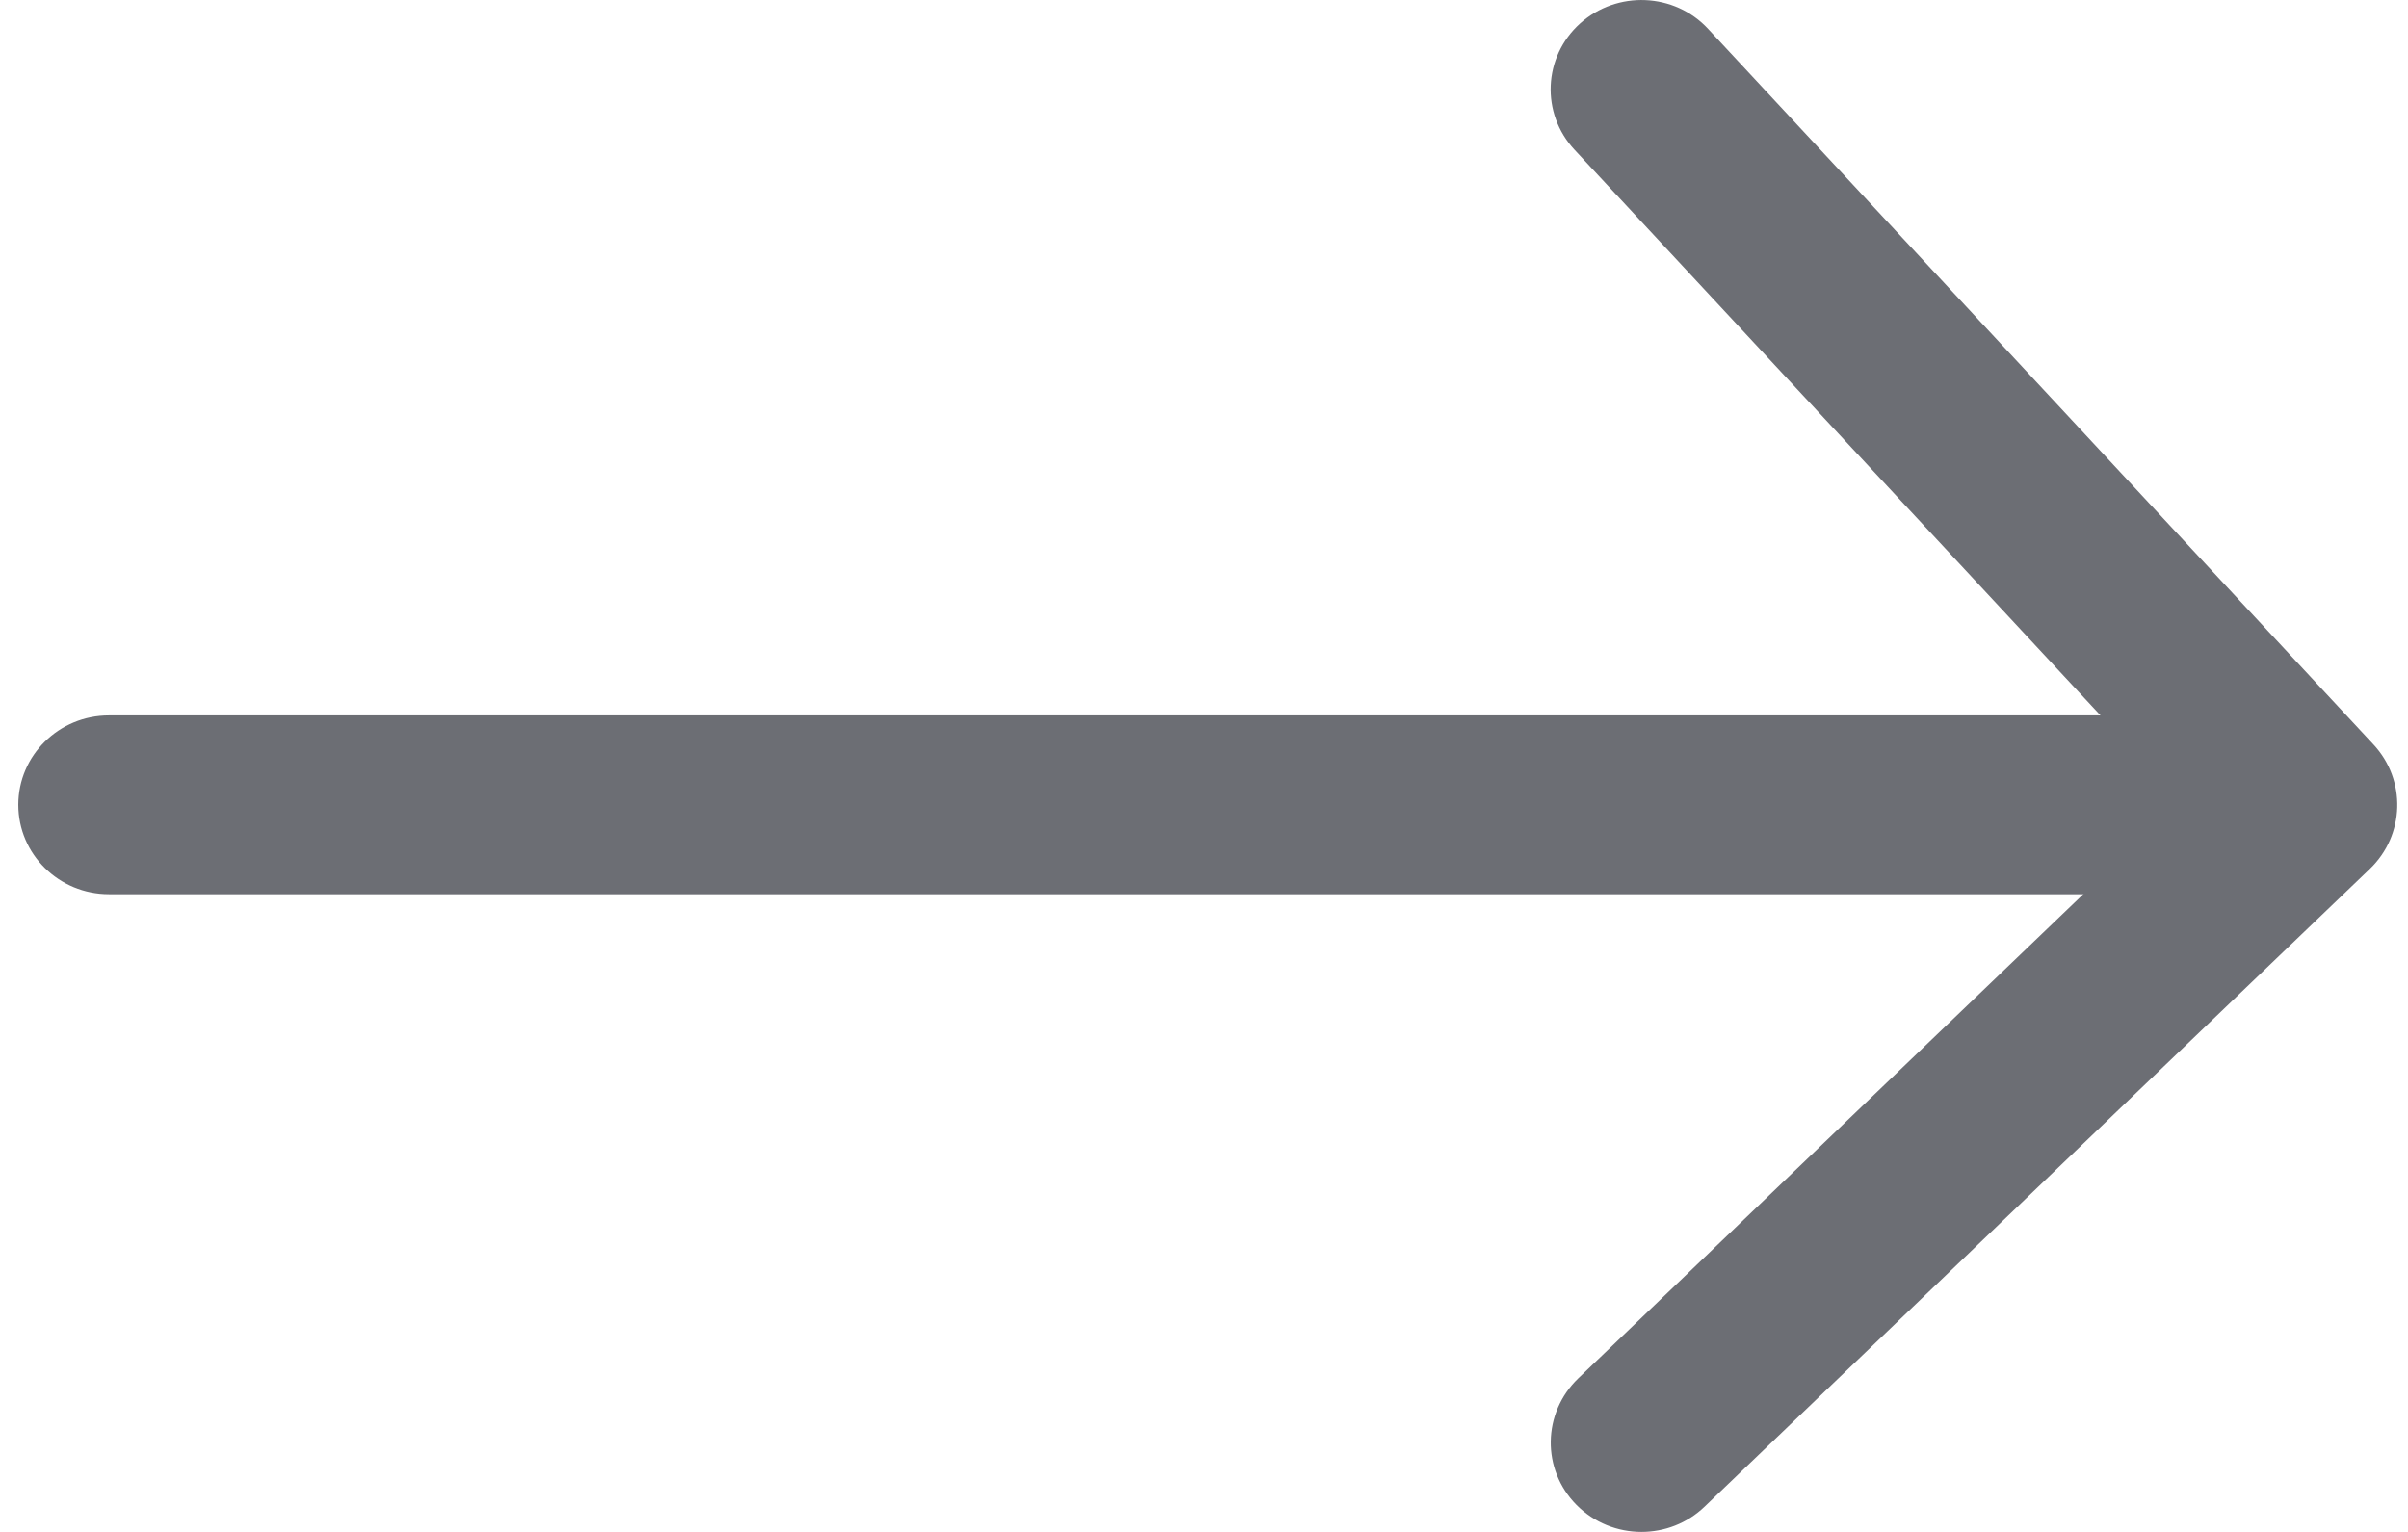
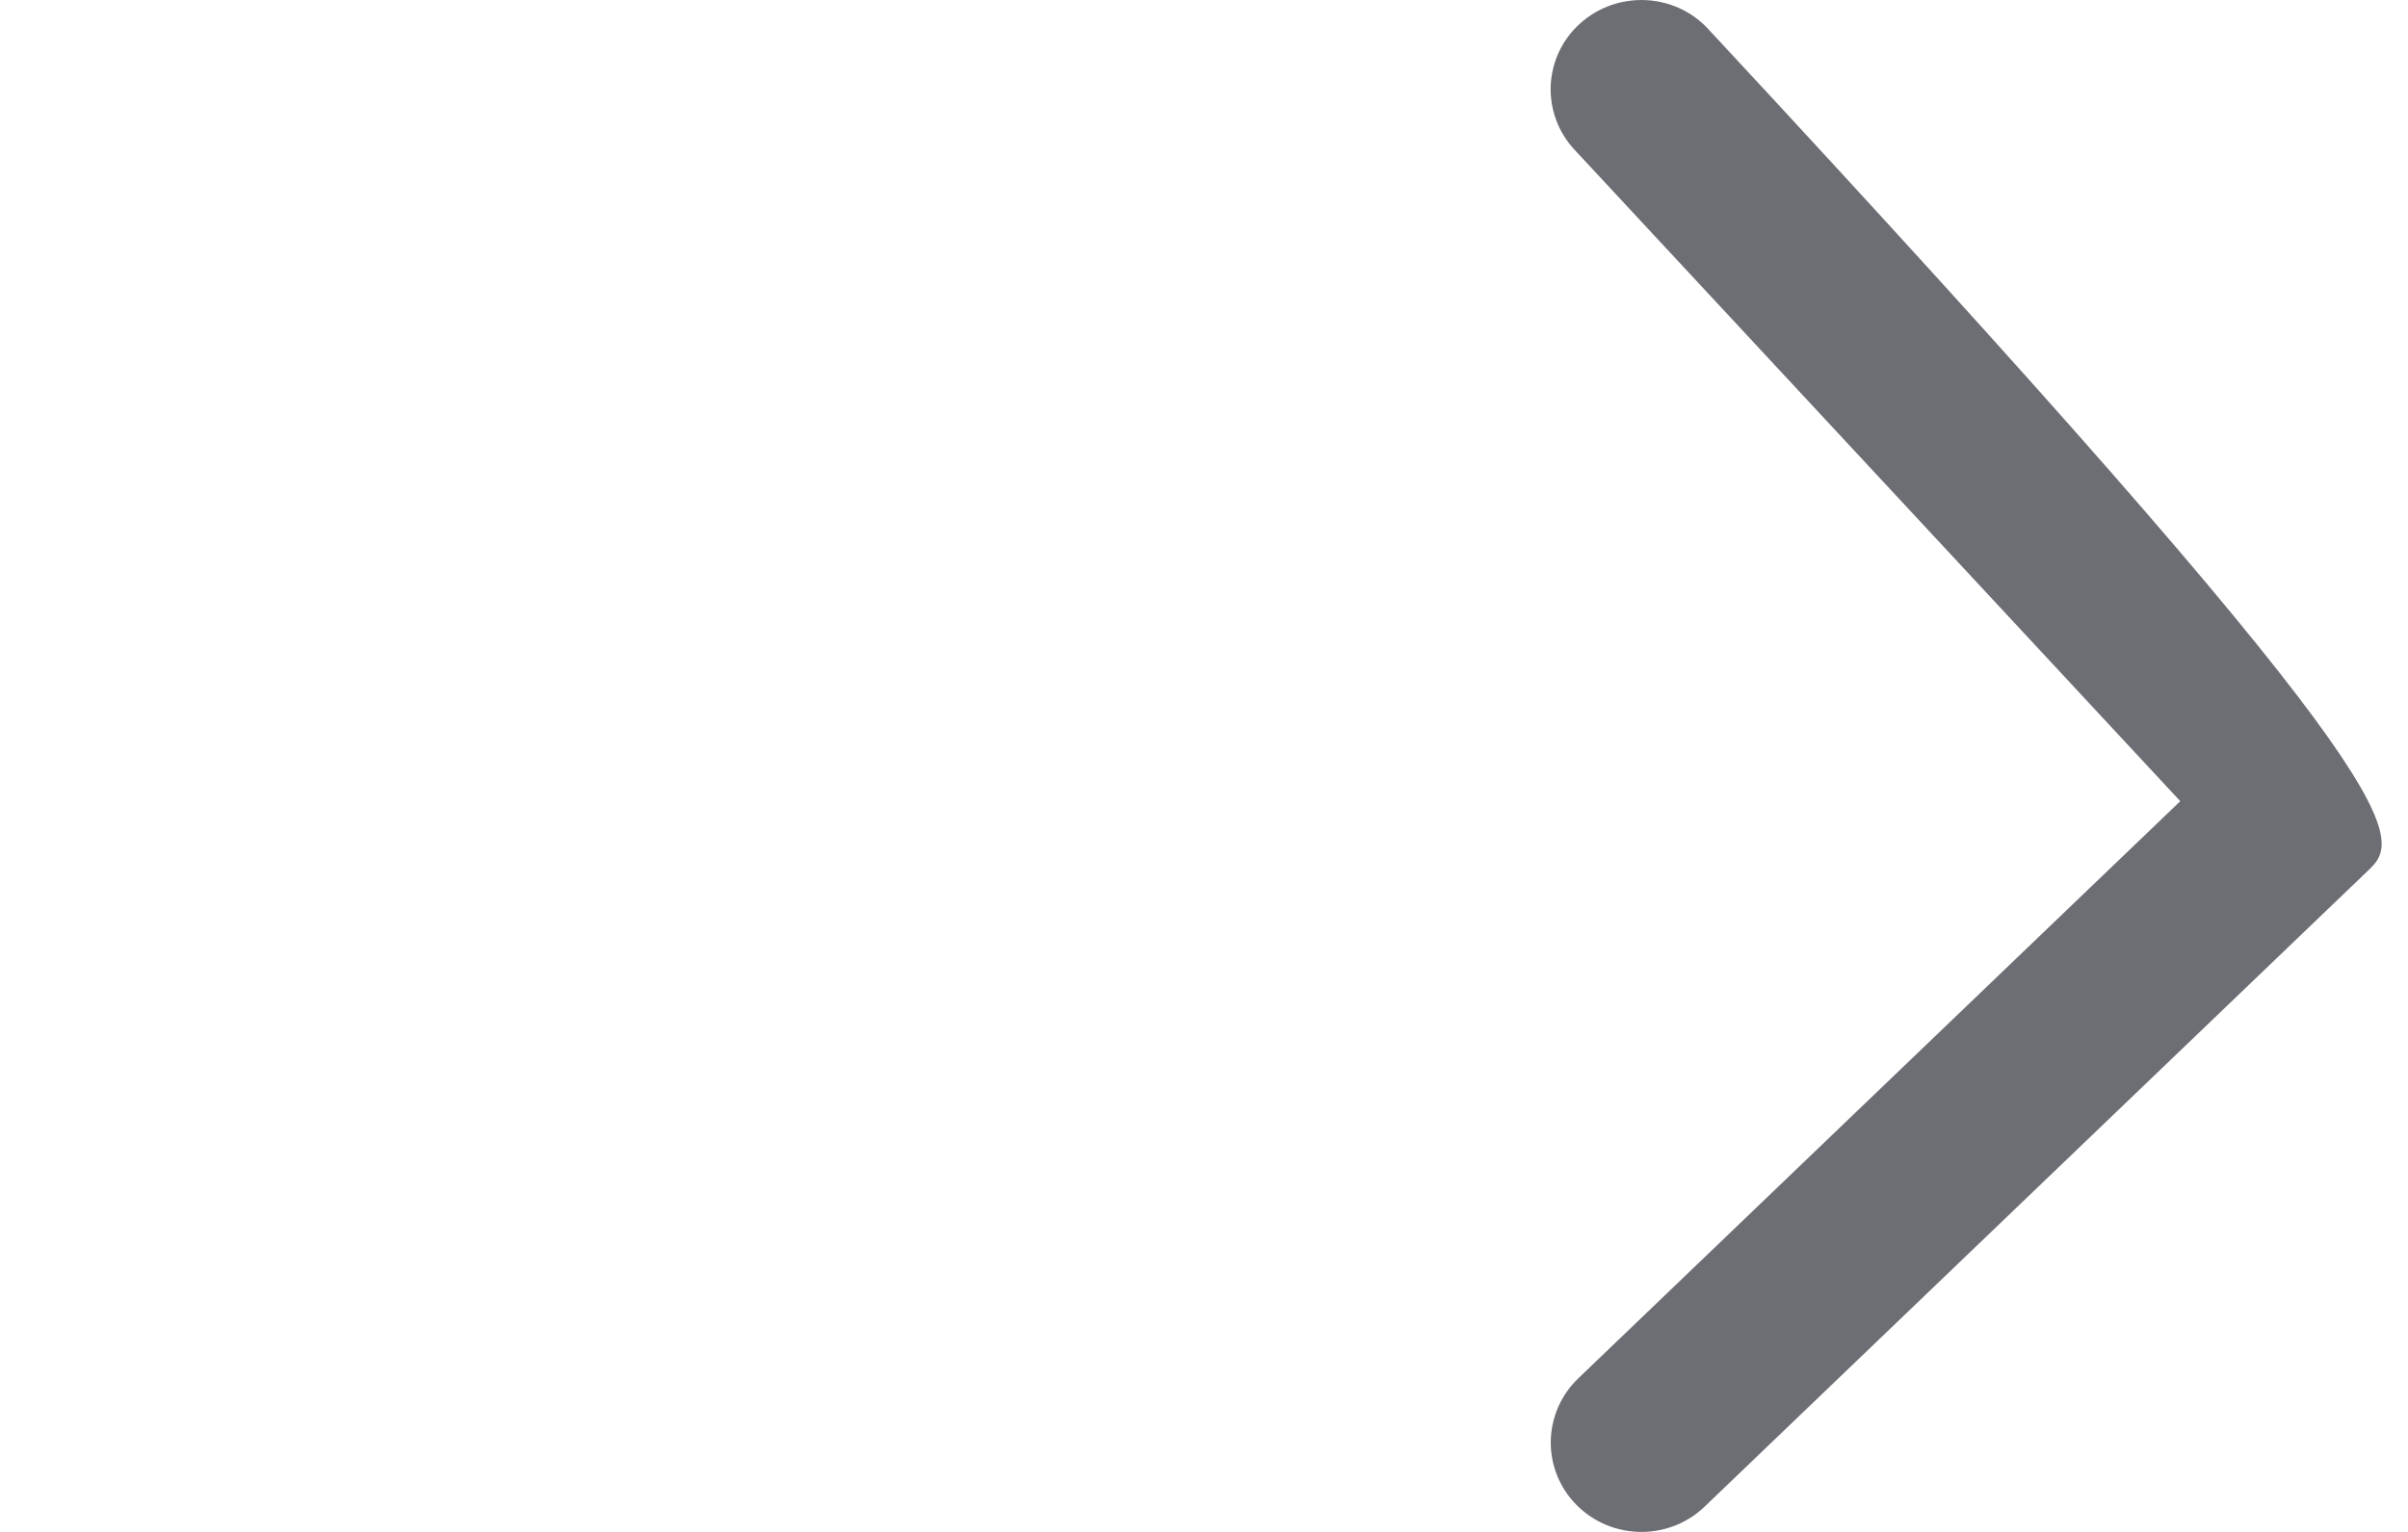
<svg xmlns="http://www.w3.org/2000/svg" width="33" height="21" viewBox="0 0 33 21" fill="none">
-   <path d="M30.015 12.258H1.494C0.808 12.258 0.251 11.71 0.251 11.032C0.251 10.355 0.808 9.807 1.494 9.807H30.015C30.701 9.807 31.258 10.355 31.258 11.032C31.258 11.71 30.701 12.258 30.015 12.258Z" fill="#6C6E74" />
-   <path d="M22.495 21C22.171 21 21.848 20.876 21.604 20.629C21.125 20.144 21.137 19.369 21.628 18.896L29.879 10.983L21.578 2.053C21.113 1.553 21.148 0.778 21.654 0.322C22.16 -0.134 22.949 -0.102 23.41 0.398L32.526 10.205C32.981 10.694 32.958 11.449 32.477 11.911L23.361 20.653C23.12 20.885 22.807 21 22.495 21Z" fill="#6C6E74" />
+   <path d="M22.495 21C22.171 21 21.848 20.876 21.604 20.629C21.125 20.144 21.137 19.369 21.628 18.896L29.879 10.983L21.578 2.053C21.113 1.553 21.148 0.778 21.654 0.322C22.16 -0.134 22.949 -0.102 23.41 0.398C32.981 10.694 32.958 11.449 32.477 11.911L23.361 20.653C23.12 20.885 22.807 21 22.495 21Z" fill="#6C6E74" />
</svg>